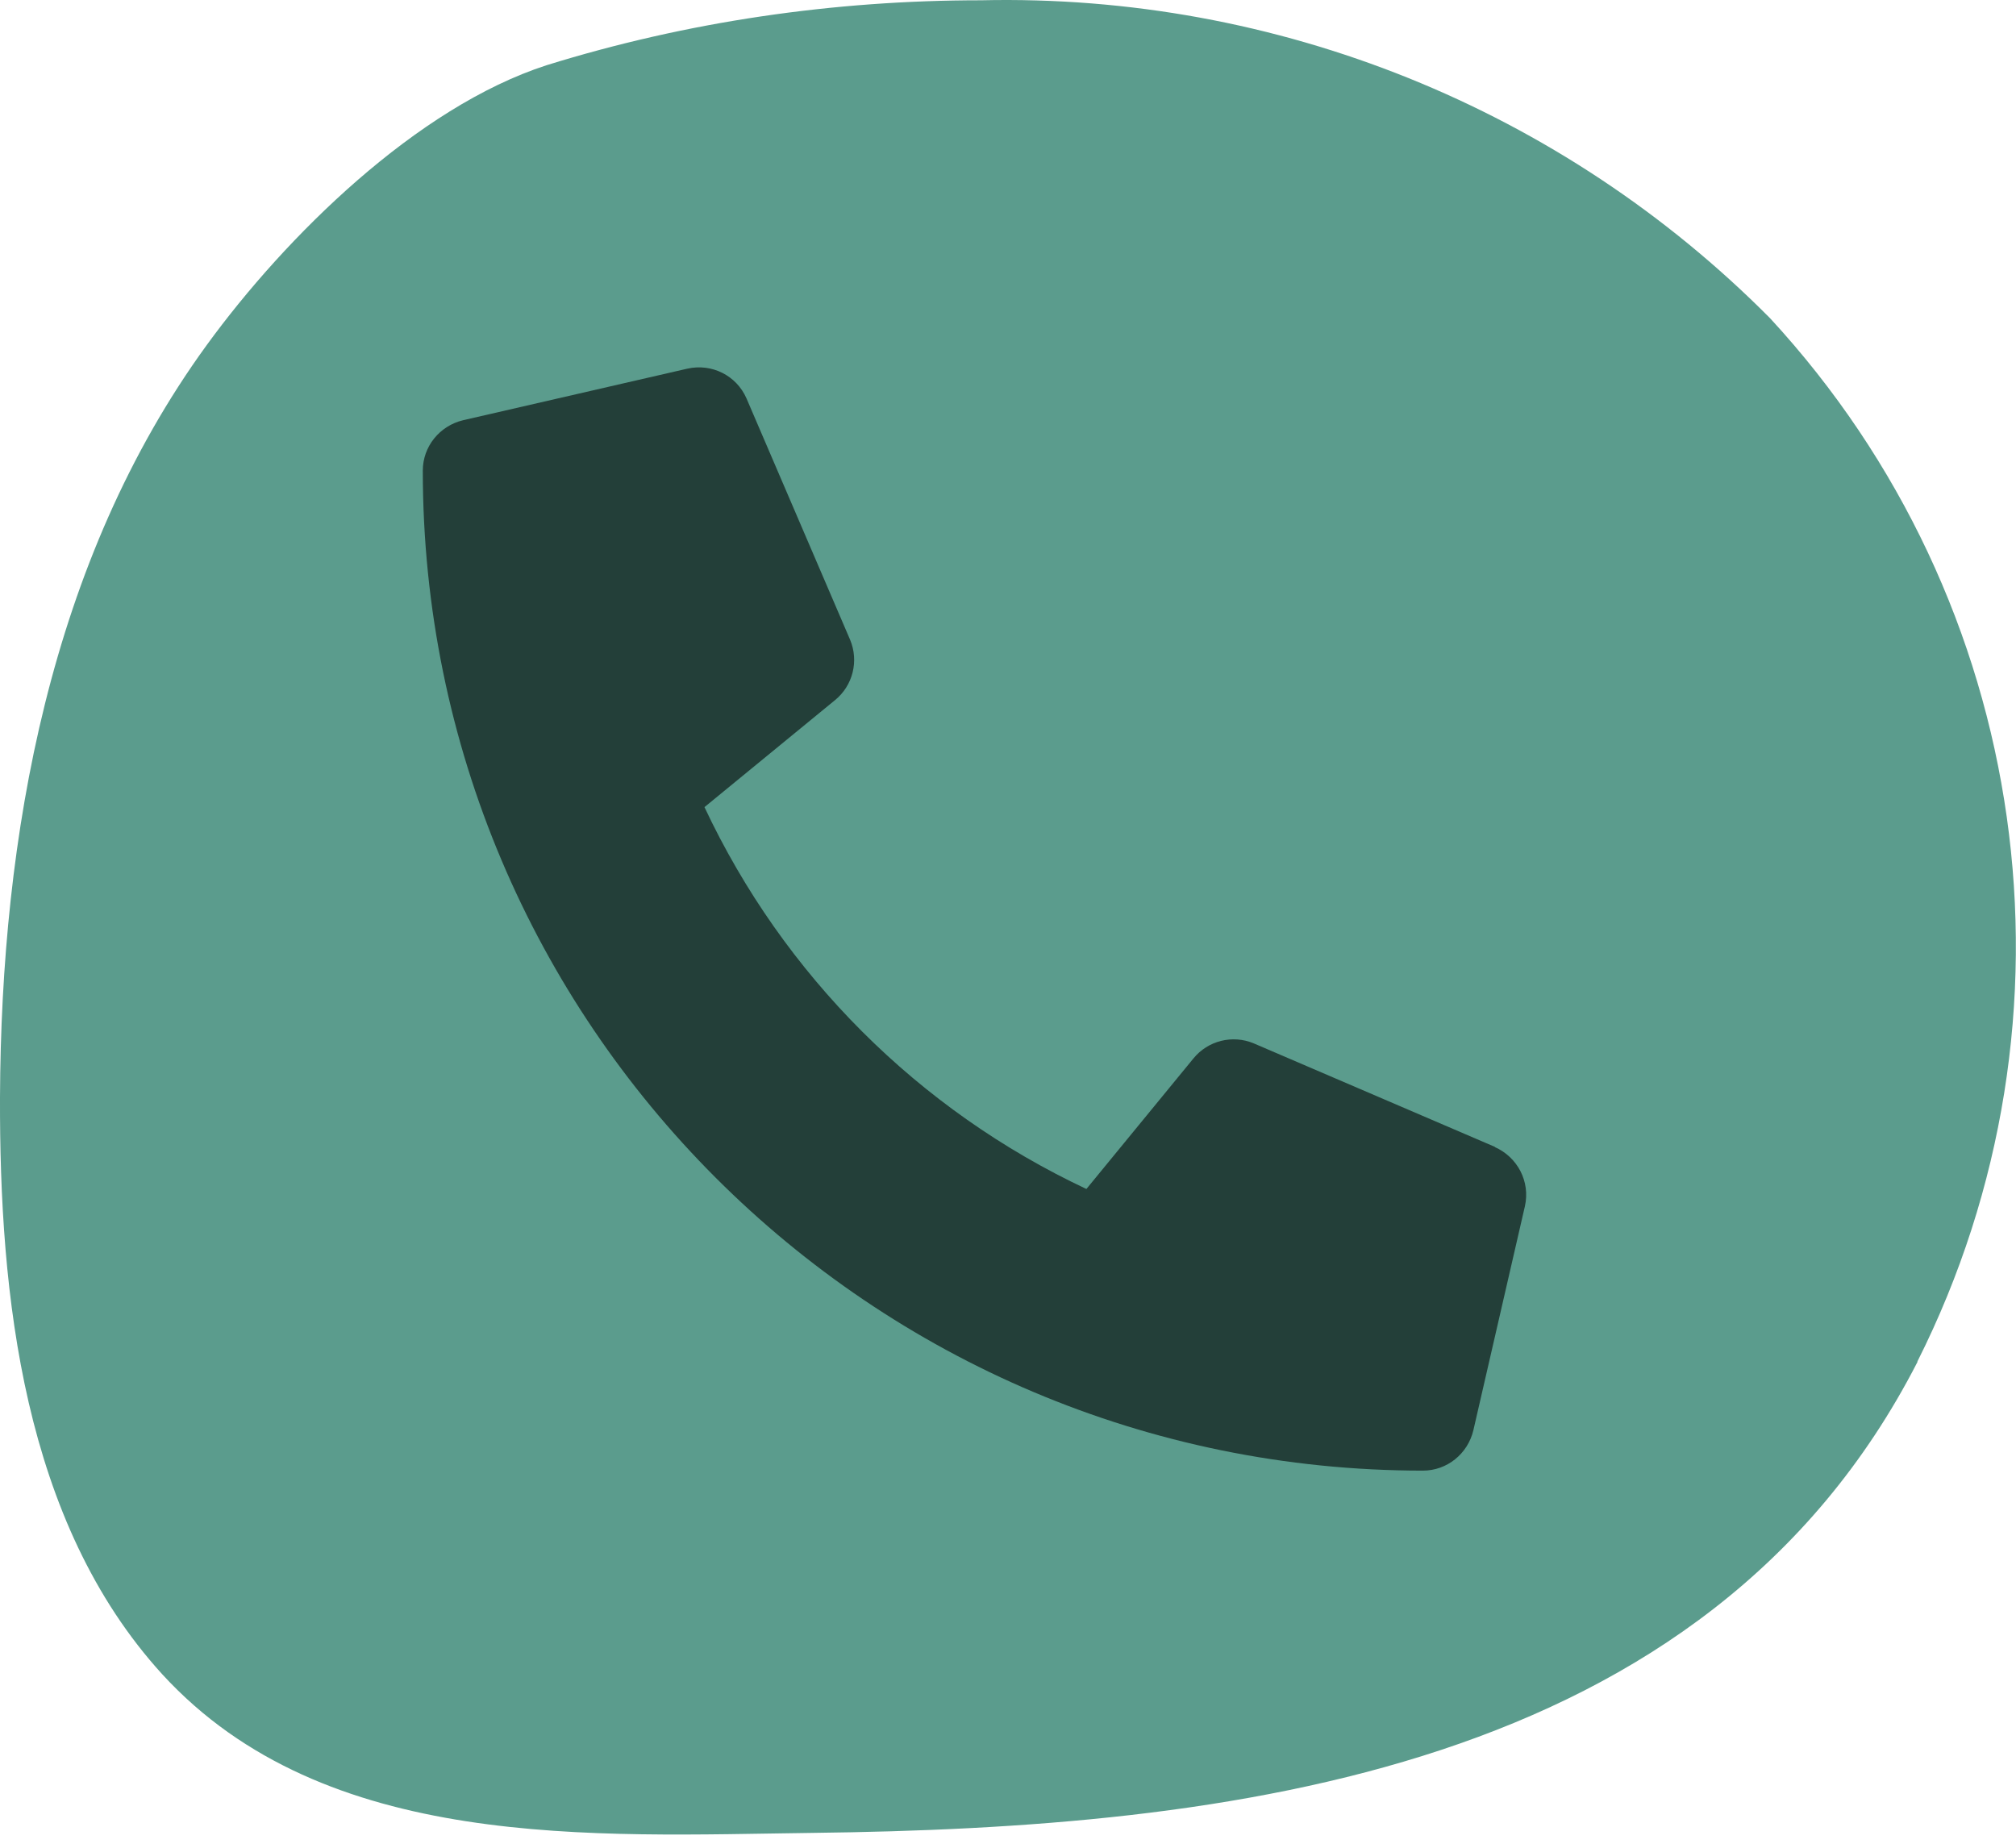
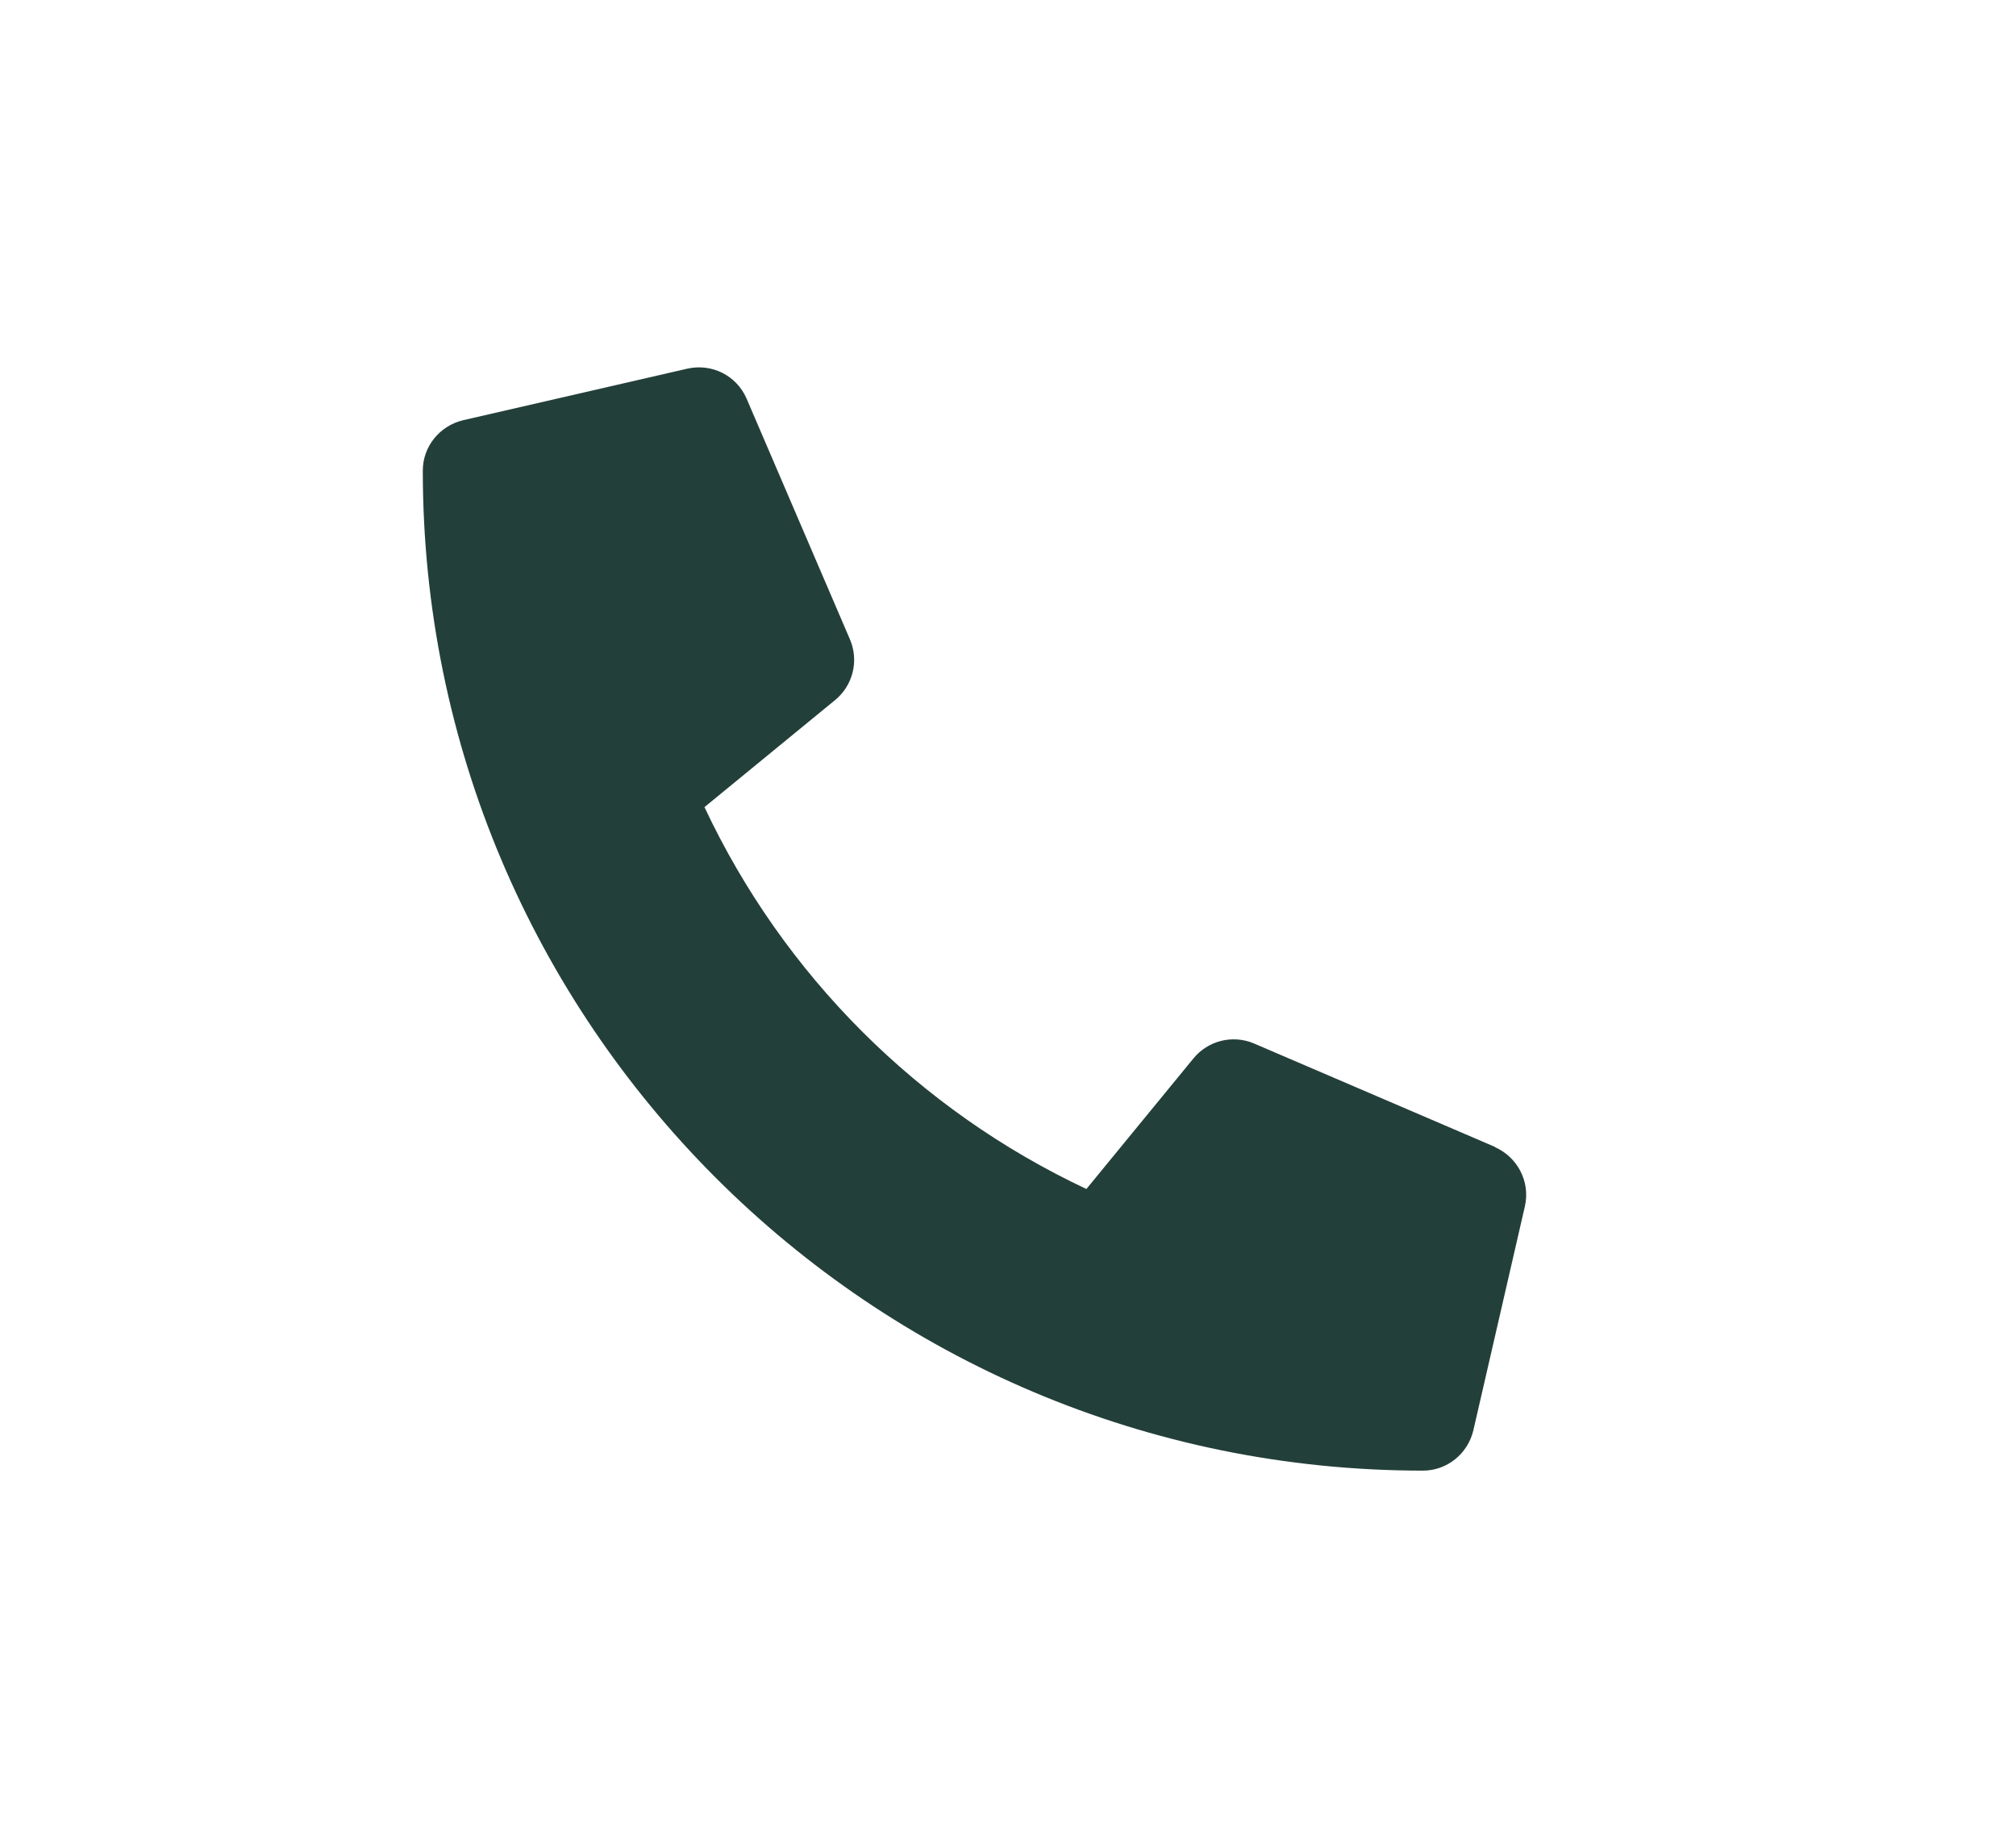
<svg xmlns="http://www.w3.org/2000/svg" width="36" height="33" viewBox="0 0 36 33" fill="none">
-   <path d="M34.24 24.325C30.47 31.675 21.91 32.645 14.51 32.735C10.59 32.785 5.81 33.075 2.9 29.905C0.41 27.175 -0.01 23.125 0 19.595C0.02 14.925 0.89 10.015 3.69 6.165C5.1 4.225 7.44 1.915 9.76 1.165C12.27 0.385 14.89 0.005 17.52 0.005C22.8 -0.115 27.89 1.935 31.61 5.685C36.28 10.745 37.33 18.165 34.24 24.315V24.325Z" fill="#5B9C8D" />
  <path d="M26.7 20.485L22.39 18.635C22.01 18.475 21.57 18.585 21.31 18.905L19.4 21.235C16.4 19.825 13.99 17.415 12.58 14.415L14.91 12.505C15.23 12.245 15.34 11.805 15.18 11.425L13.33 7.115C13.15 6.705 12.71 6.485 12.27 6.585L8.27 7.505C7.85 7.605 7.55 7.975 7.55 8.405C7.55 18.265 15.54 26.265 25.41 26.265C25.84 26.265 26.21 25.965 26.31 25.545L27.23 21.545C27.33 21.105 27.1 20.665 26.69 20.485H26.7Z" fill="#233F39" />
</svg>